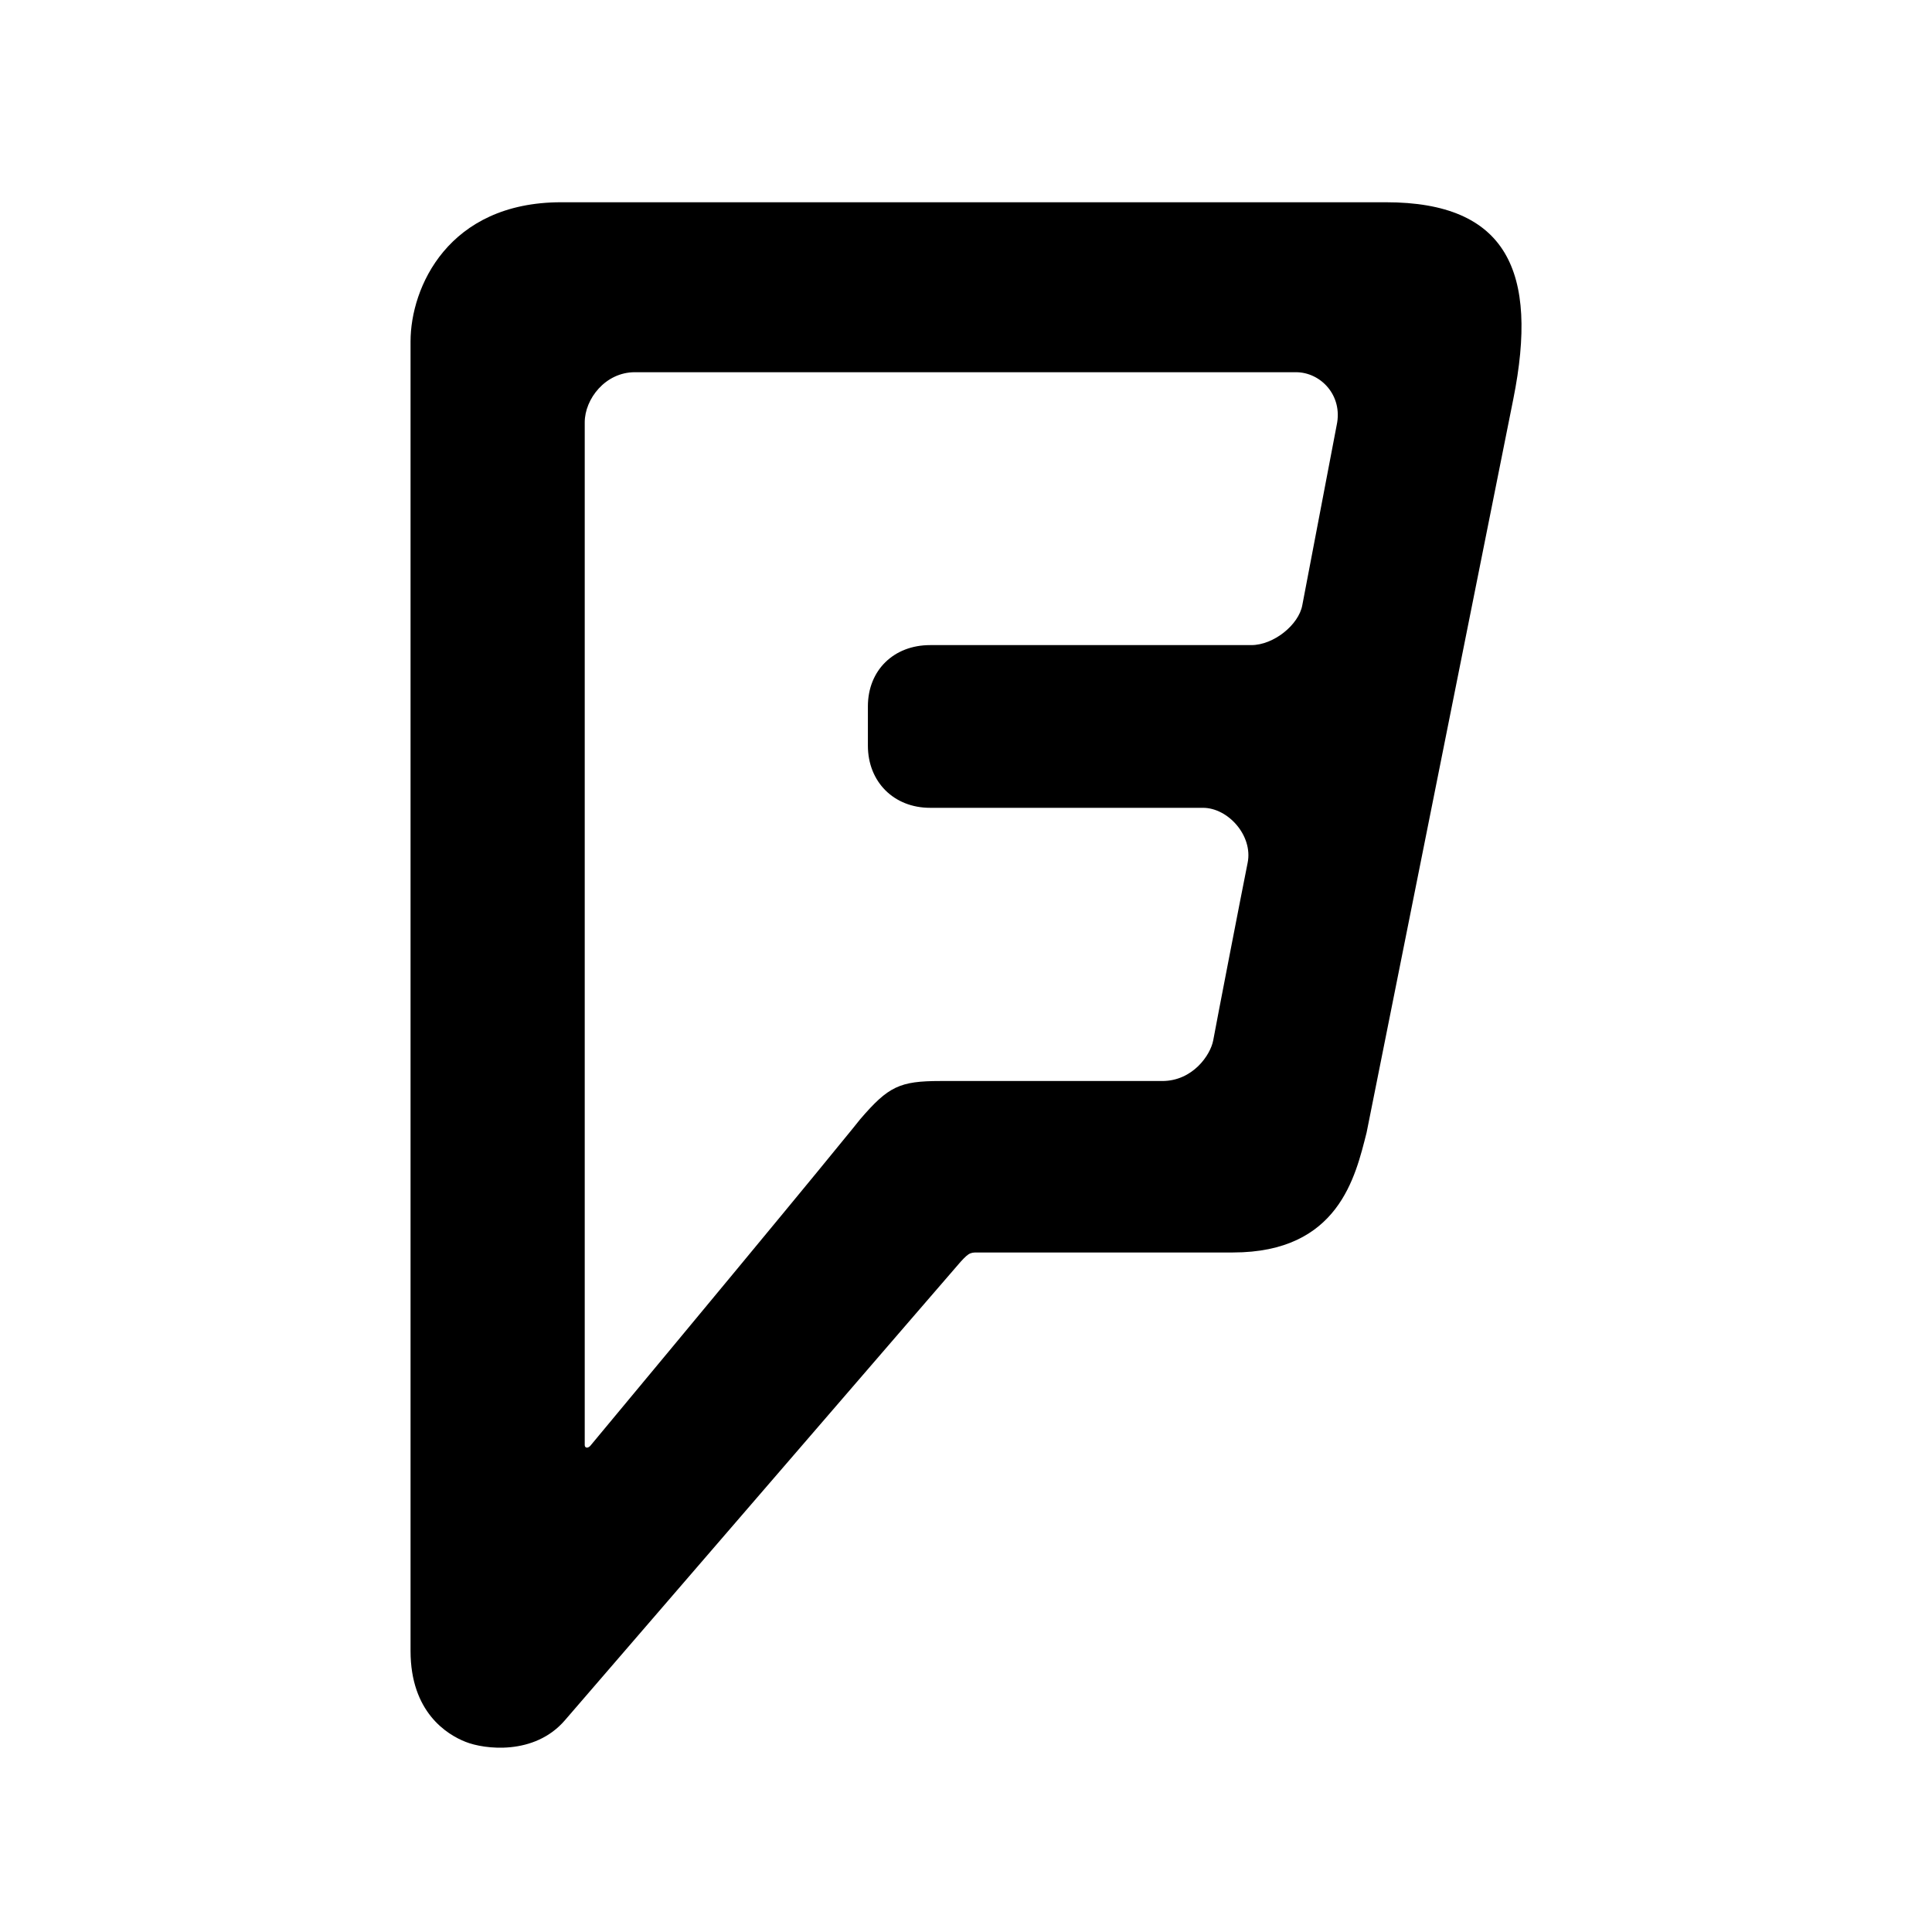
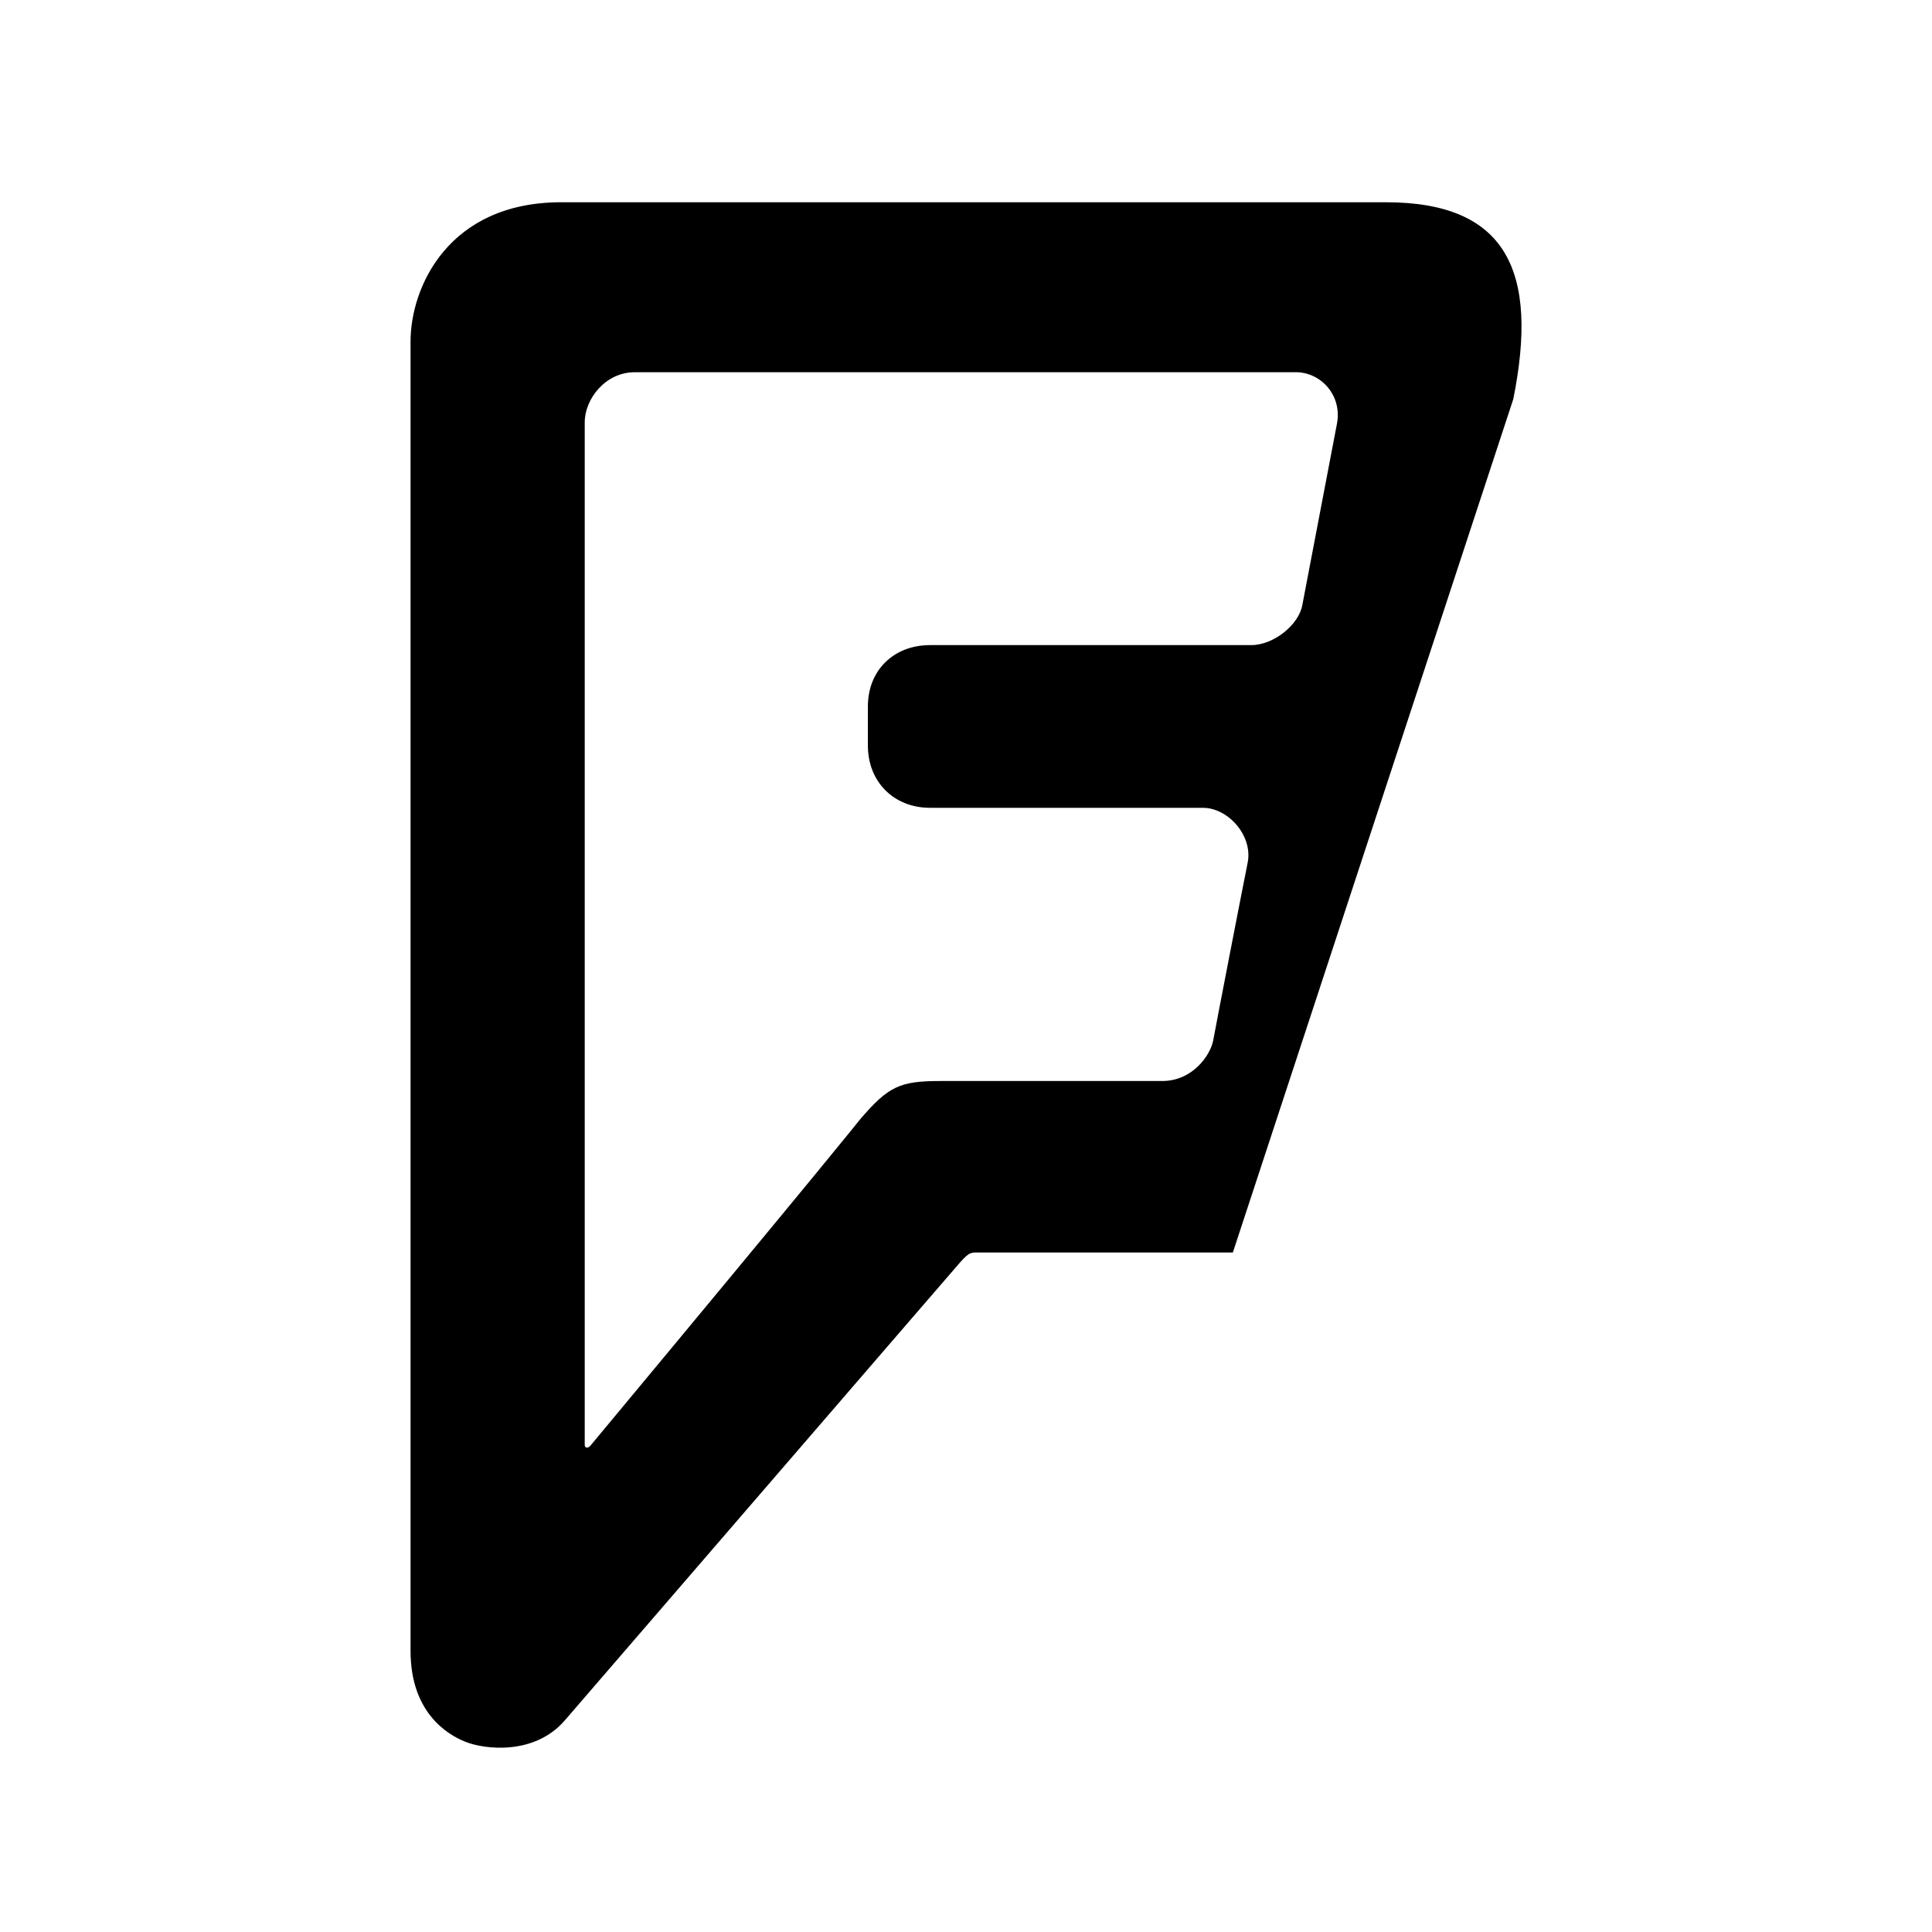
<svg xmlns="http://www.w3.org/2000/svg" viewBox="0 0 640 640">
-   <path fill="currentColor" d="M459.1 67L185.9 67C148.4 67 136 95.3 136 113.1L136 546.9C136 567.2 148.1 574.6 154.2 577C160.4 579.5 177 581.6 187.1 569.9C316 420.5 318.2 418 318.2 418C321.3 414.6 321.6 414.9 325 414.9L408.4 414.9C443.5 414.9 449 389.7 452.7 375.2L501.3 132.2C509.8 89.8 499.1 67 459.1 67zM442.8 140.8L431.4 200.5C430.2 207 421.9 213.7 414.5 213.7L308.1 213.7C296.1 213.7 287.5 222 287.5 234L287.5 247C287.5 259 296.1 267.6 308.1 267.6L398.5 267.6C406.8 267.6 415.1 276.8 413.3 285.8C411.5 294.7 402.8 339.6 401.9 344.6C401 349.5 395.1 358.1 385 358.1L311.5 358.1C298 358.1 294.3 359.9 285 370.7C285 370.7 276.1 382.1 195.5 479C194.6 479.9 193.7 479.6 193.7 478.7L193.7 139.9C193.7 132.2 200.5 123.3 210.3 123.3L429.3 123.3C437.5 123.3 444.9 131 442.8 140.8z" />
+   <path fill="currentColor" d="M459.1 67L185.9 67C148.4 67 136 95.3 136 113.1L136 546.9C136 567.2 148.1 574.6 154.2 577C160.4 579.5 177 581.6 187.1 569.9C316 420.5 318.2 418 318.2 418C321.3 414.6 321.6 414.9 325 414.9L408.4 414.9L501.3 132.2C509.8 89.8 499.1 67 459.1 67zM442.8 140.8L431.4 200.5C430.2 207 421.9 213.7 414.5 213.7L308.1 213.7C296.1 213.7 287.5 222 287.5 234L287.5 247C287.5 259 296.1 267.6 308.1 267.6L398.5 267.6C406.8 267.6 415.1 276.8 413.3 285.8C411.5 294.7 402.8 339.6 401.9 344.6C401 349.5 395.1 358.1 385 358.1L311.5 358.1C298 358.1 294.3 359.9 285 370.7C285 370.7 276.1 382.1 195.5 479C194.6 479.9 193.7 479.6 193.7 478.7L193.7 139.9C193.7 132.2 200.5 123.3 210.3 123.3L429.3 123.3C437.5 123.3 444.9 131 442.8 140.8z" />
</svg>